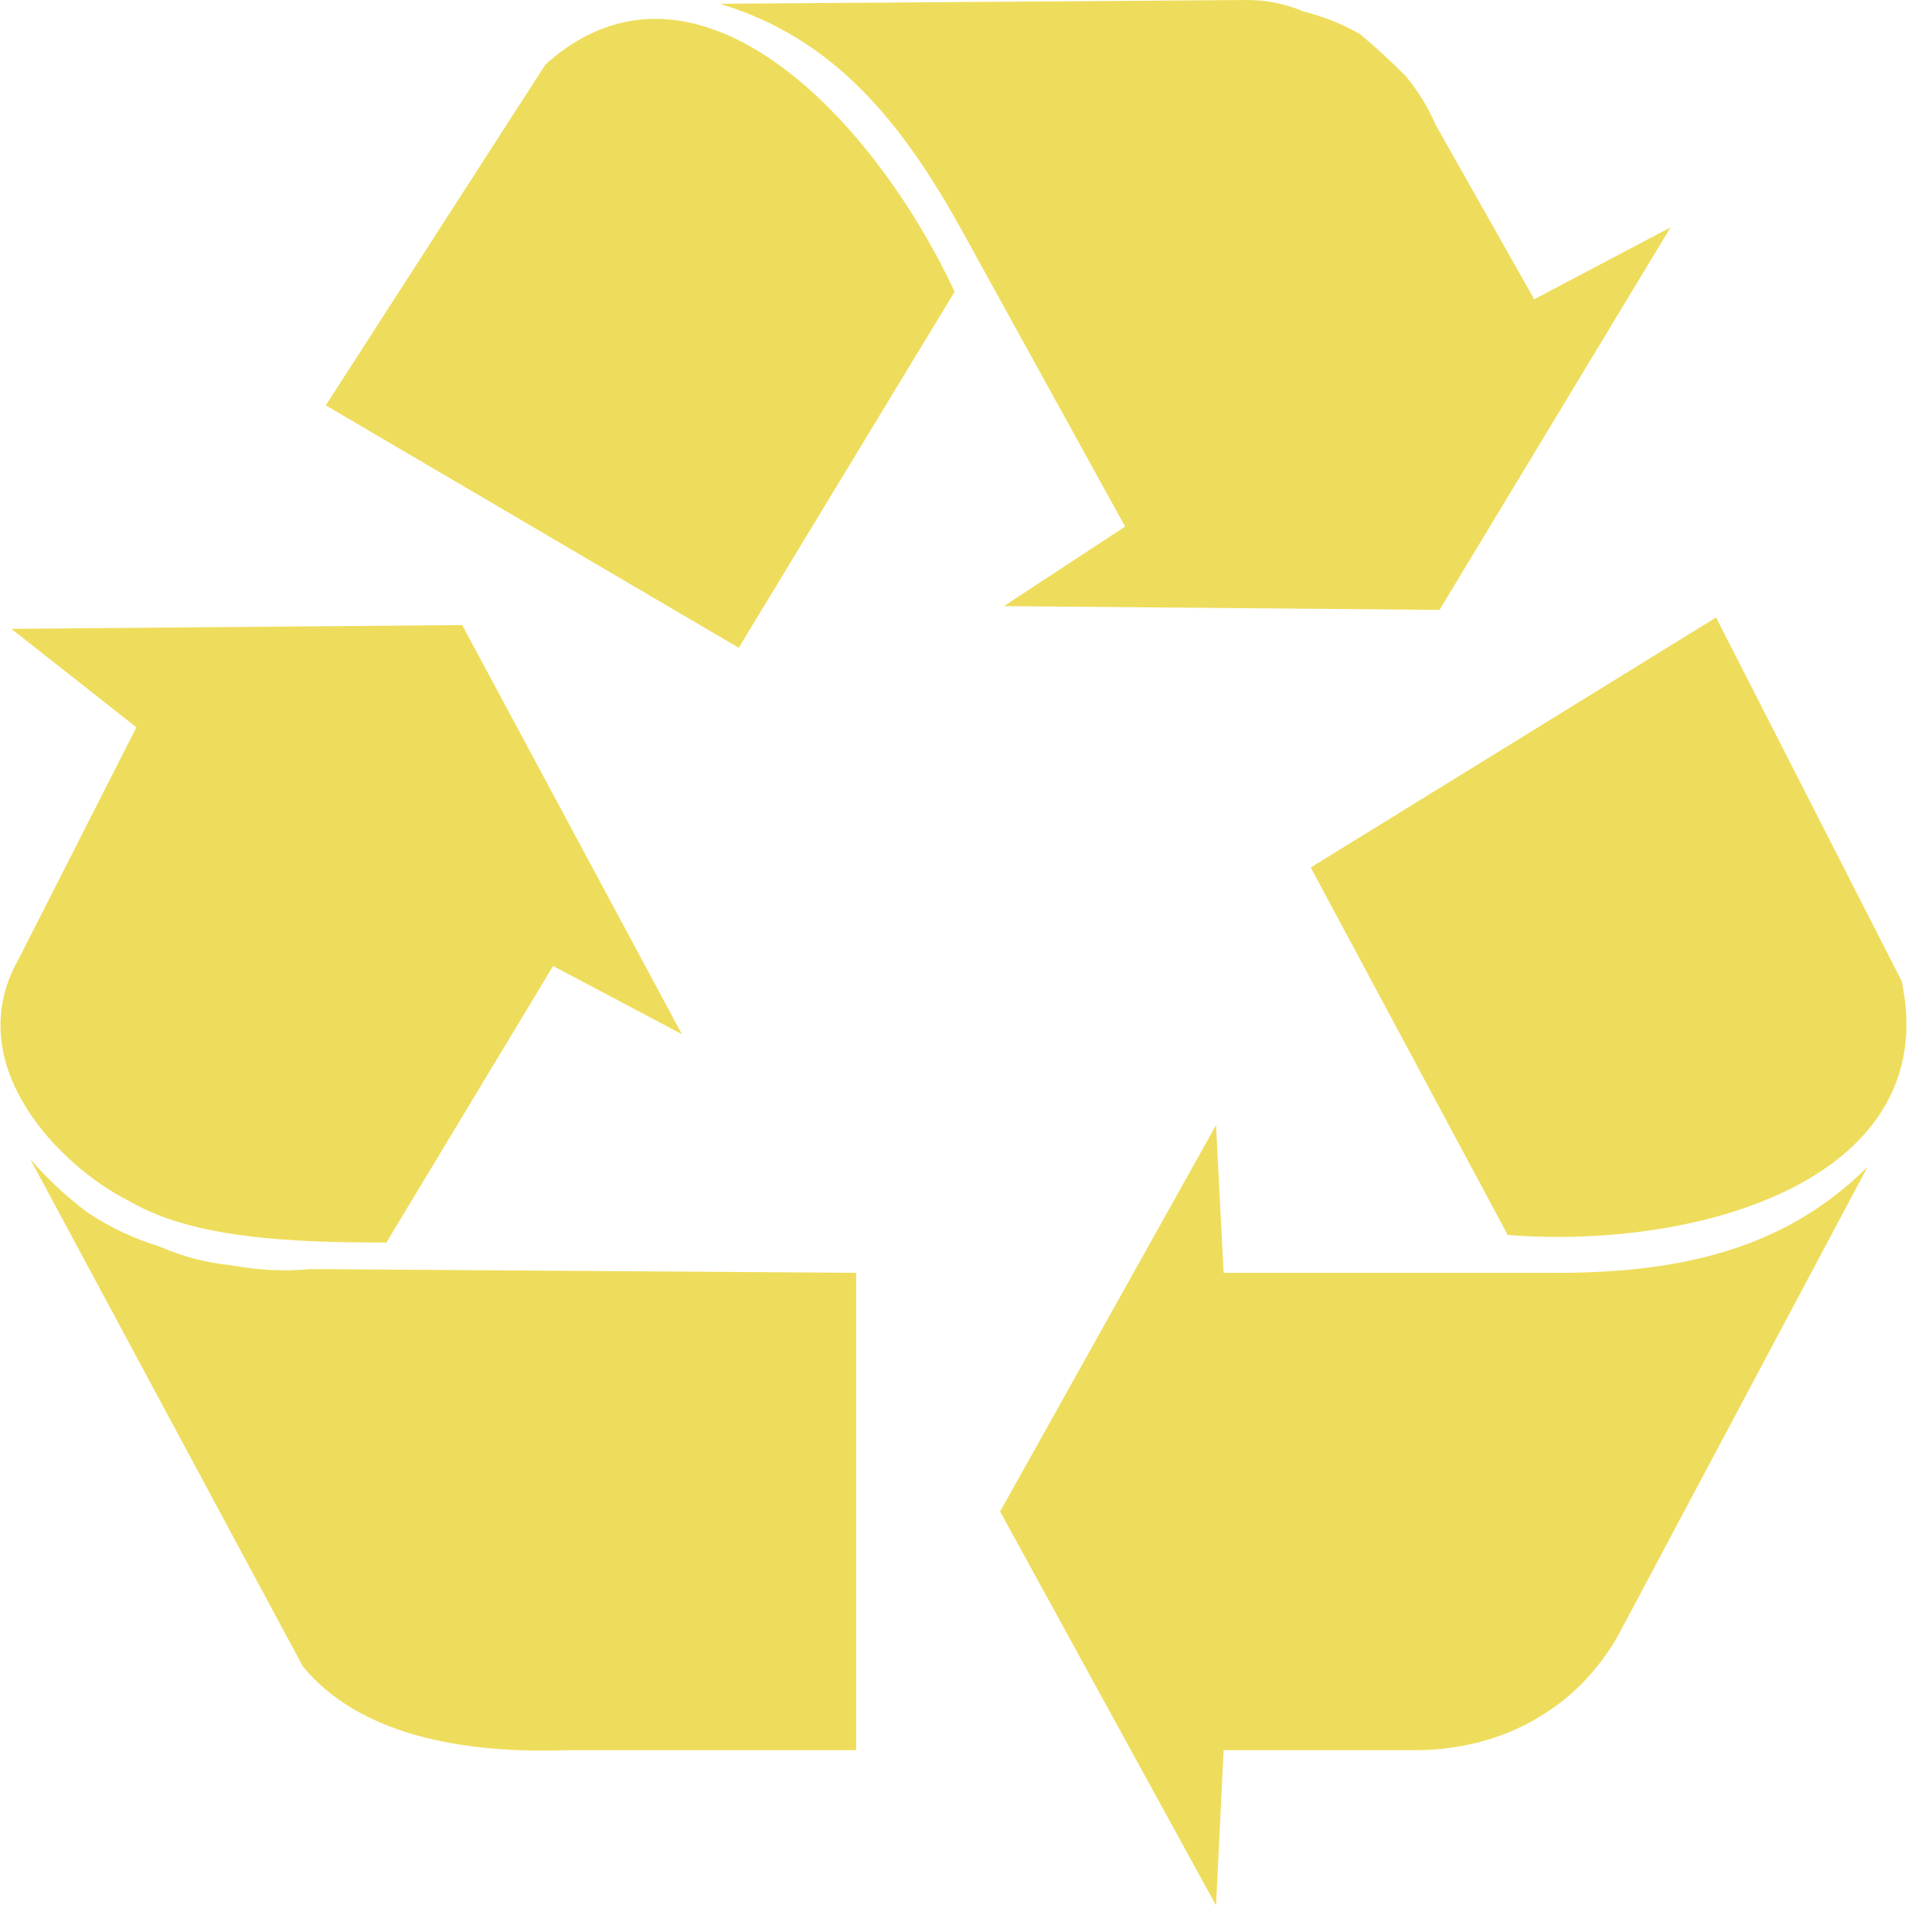
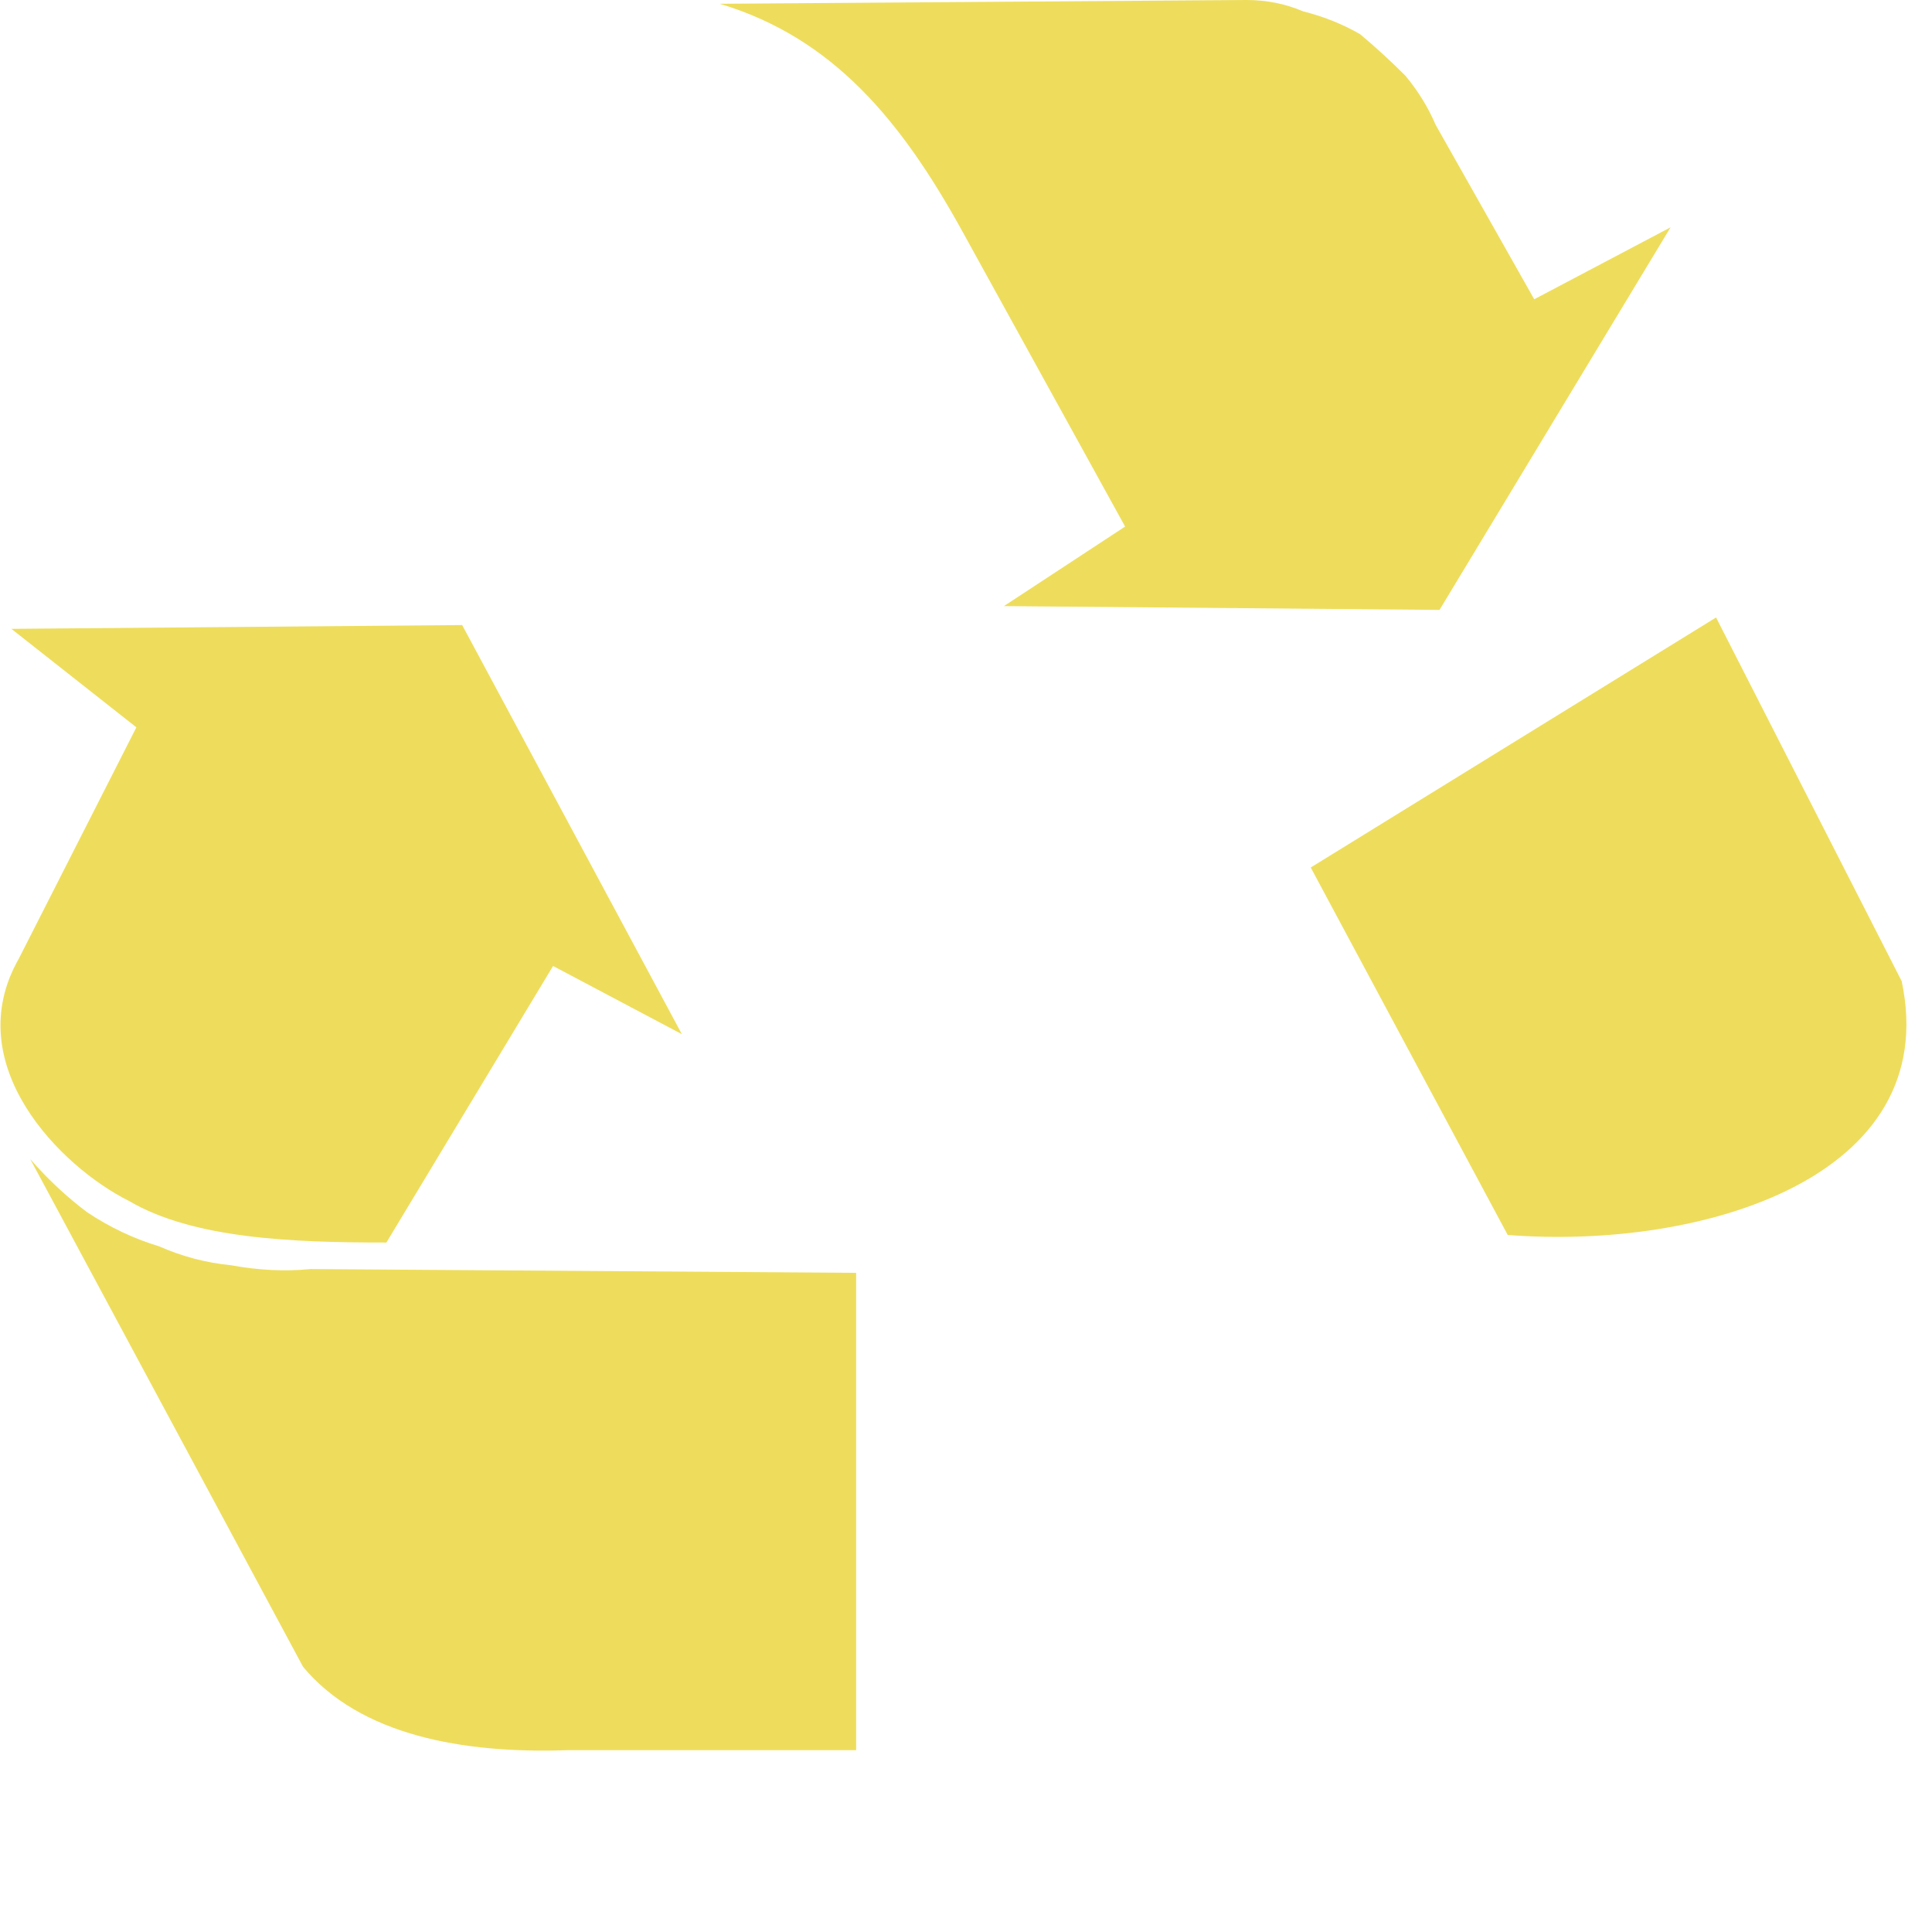
<svg xmlns="http://www.w3.org/2000/svg" version="1.2" viewBox="0 0 51 51" width="51" height="51">
  <title>recycle</title>
  <style>
		.s0 { fill: #eedd5c } 
	</style>
  <filter id="f0">
    <feFlood flood-color="#ffc323" flood-opacity="1" />
    <feBlend mode="normal" in2="SourceGraphic" />
    <feComposite in2="SourceAlpha" operator="in" />
  </filter>
  <g id="Group_6266" filter="url(#f0)">
    <path id="Path_14262" fill-rule="evenodd" class="s0" d="m34.6 22.9l10.7-6.6 4.9 9.6c1.1 5.2-5.3 7.1-10.4 6.7 0 0-5.2-9.7-5.2-9.7z" />
-     <path id="Path_14263" fill-rule="evenodd" class="s0" d="m32.1 29.7l-5.7 10.2 5.7 10.4 0.2-4.1h5.1q0.8 0 1.6-0.2 0.8-0.2 1.5-0.6 0.7-0.4 1.2-0.9 0.6-0.6 1-1.3l6.6-12.4c-2.2 2.2-5 2.8-8.2 2.8h-8.8z" />
-     <path id="Path_14264" fill-rule="evenodd" class="s0" d="m19.5 17.1l-10.9-6.4 5.8-9c3.9-3.5 8.6 1.3 10.8 6 0 0-5.7 9.4-5.7 9.4z" />
    <path id="Path_14265" fill-rule="evenodd" class="s0" d="m26.5 16l11.5 0.1 6.1-10.1-3.6 1.9-2.6-4.6q-0.3-0.7-0.8-1.3-0.6-0.6-1.2-1.1-0.7-0.4-1.5-0.6-0.7-0.3-1.5-0.3l-13.9 0.1c3 0.9 4.8 3.1 6.4 6l4.3 7.8c0 0-3.2 2.1-3.2 2.1z" />
    <path id="Path_14266" fill-rule="evenodd" class="s0" d="m0.3 16.6l3.3 2.6-3.1 6.1c-1.6 2.8 1.1 5.5 2.9 6.4 1.7 1 4.3 1.1 6.8 1.1l4.4-7.3 3.4 1.8-5.8-10.8c0 0-11.9 0.1-11.9 0.1z" />
    <path id="Path_14267" fill-rule="evenodd" class="s0" d="m0.8 30.6l7.2 13.4c1.5 1.8 4.2 2.3 7 2.2h7.6v-12.6l-14.4-0.1q-1 0.1-2.1-0.1-1-0.1-1.9-0.5-1-0.3-1.9-0.9-0.8-0.6-1.5-1.4z" />
  </g>
</svg>